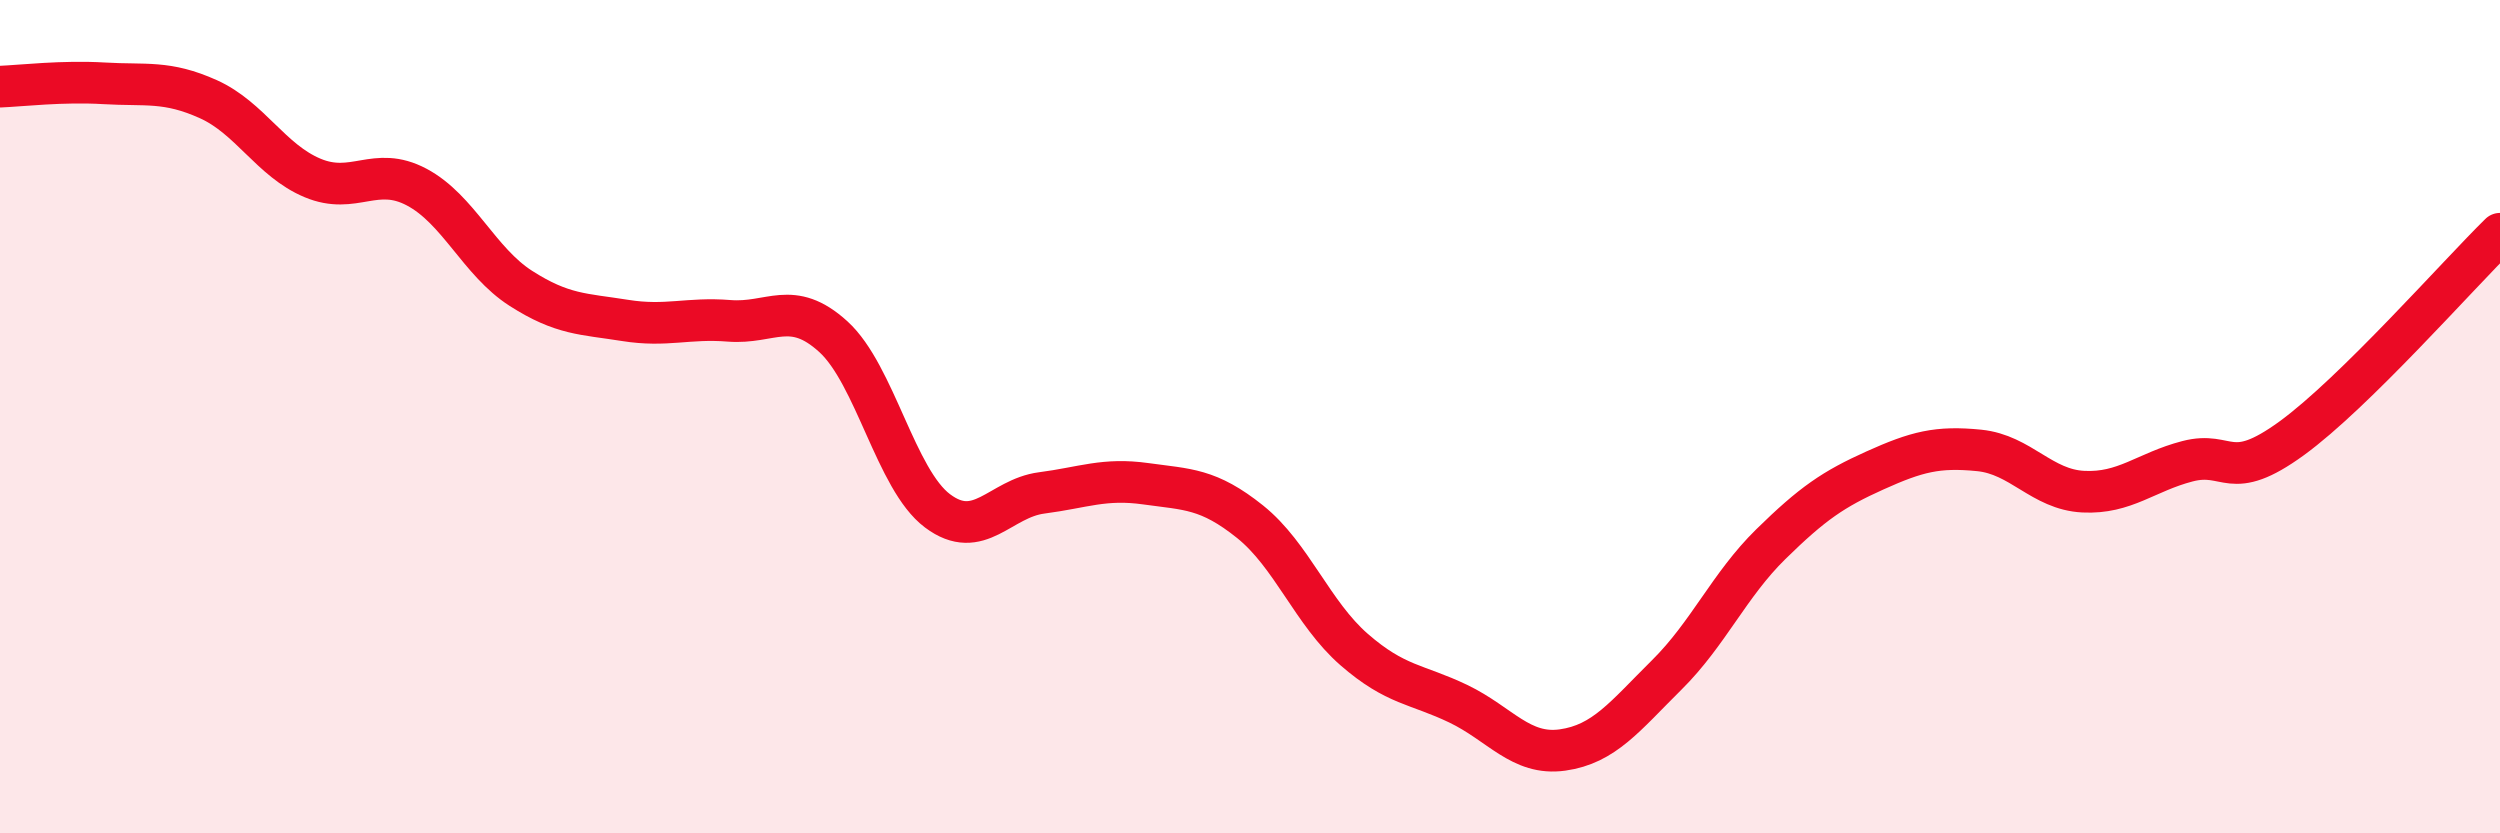
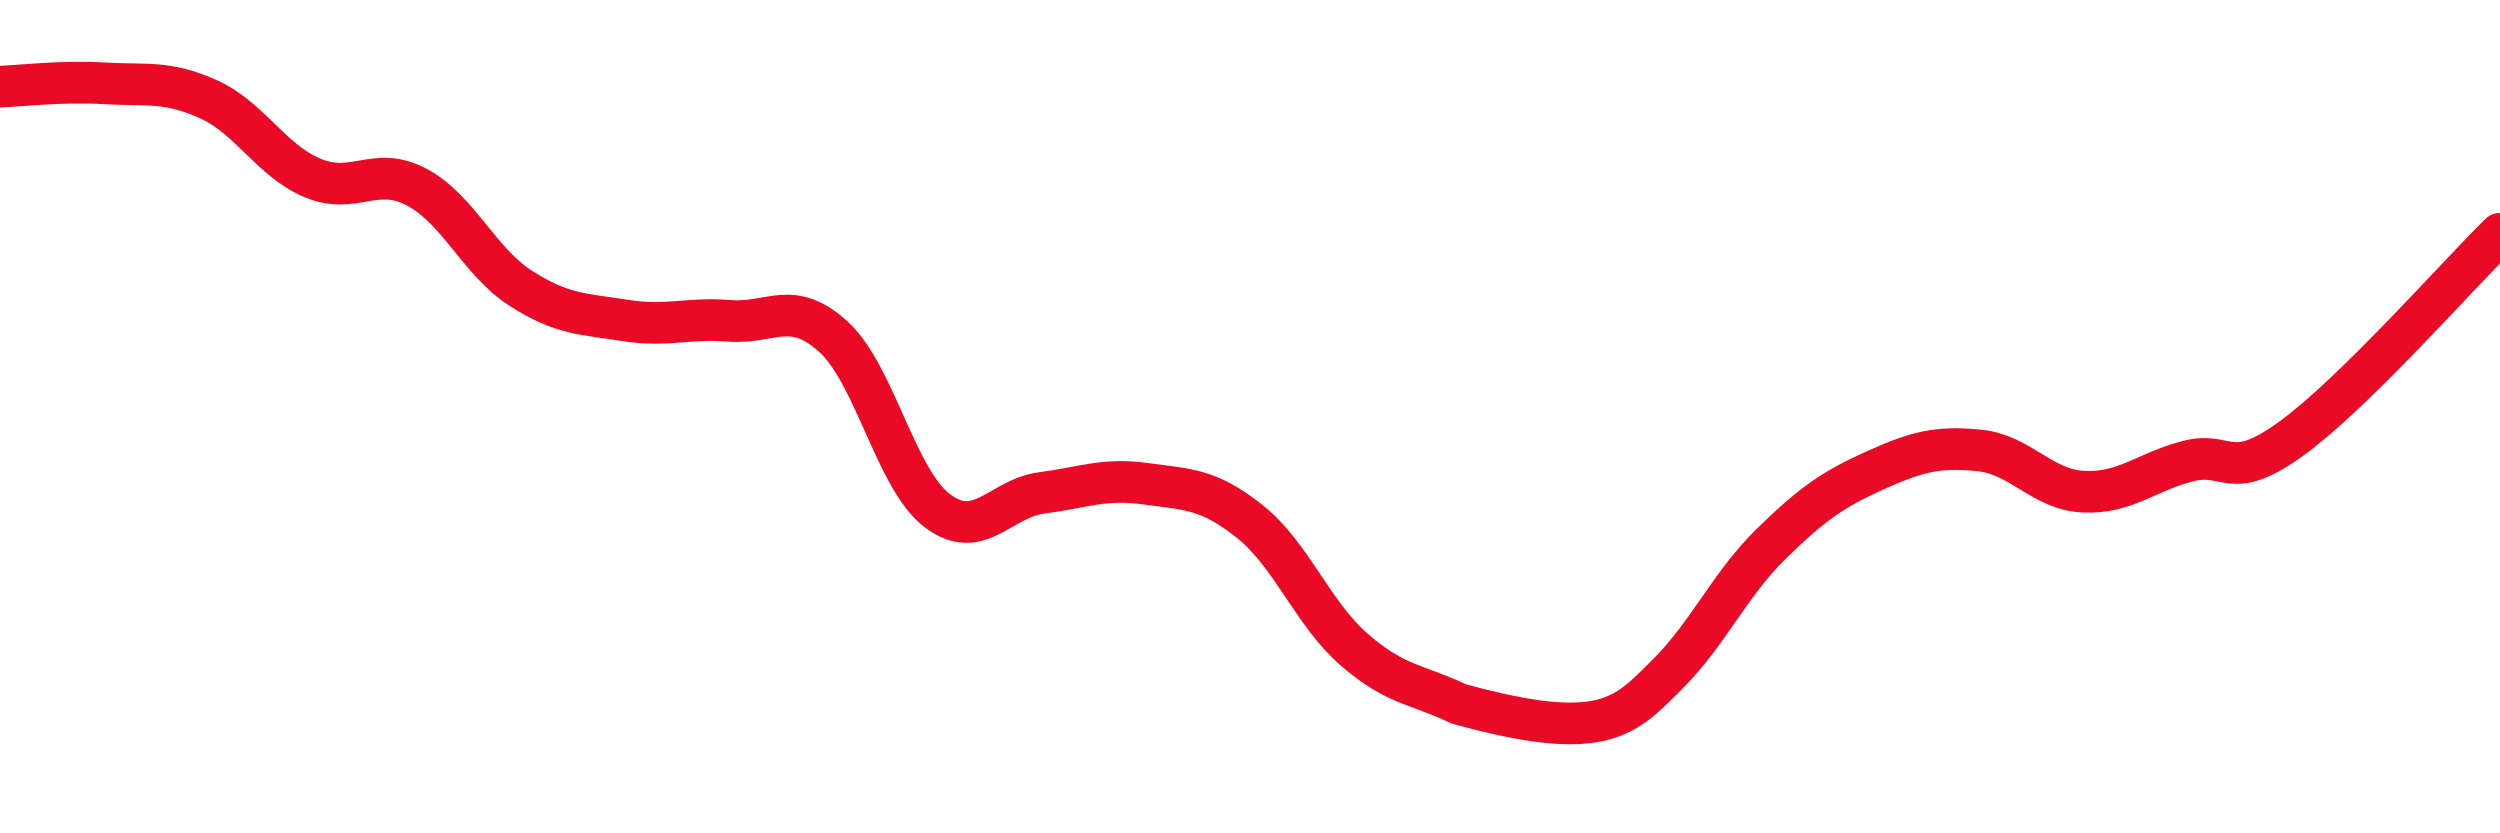
<svg xmlns="http://www.w3.org/2000/svg" width="60" height="20" viewBox="0 0 60 20">
-   <path d="M 0,2.08 C 0.5,2.06 1.5,1.94 2.5,2 C 3.5,2.06 4,1.93 5,2.38 C 6,2.83 6.5,3.85 7.5,4.27 C 8.5,4.69 9,3.96 10,4.49 C 11,5.02 11.5,6.28 12.5,6.92 C 13.5,7.56 14,7.53 15,7.69 C 16,7.85 16.5,7.62 17.5,7.7 C 18.5,7.78 19,7.17 20,8.08 C 21,8.99 21.5,11.51 22.5,12.26 C 23.5,13.01 24,11.96 25,11.83 C 26,11.7 26.5,11.47 27.5,11.61 C 28.5,11.75 29,11.72 30,12.52 C 31,13.32 31.5,14.72 32.5,15.59 C 33.5,16.46 34,16.41 35,16.89 C 36,17.37 36.5,18.14 37.5,18 C 38.5,17.86 39,17.19 40,16.2 C 41,15.21 41.5,14.04 42.5,13.06 C 43.5,12.08 44,11.74 45,11.29 C 46,10.84 46.5,10.71 47.5,10.81 C 48.5,10.91 49,11.75 50,11.8 C 51,11.85 51.5,11.33 52.5,11.07 C 53.5,10.81 53.5,11.61 55,10.52 C 56.5,9.43 59,6.59 60,5.61L60 20L0 20Z" fill="#EB0A25" opacity="0.1" stroke-linecap="round" stroke-linejoin="round" />
-   <path d="M 0,2.08 C 0.5,2.06 1.5,1.94 2.5,2 C 3.5,2.06 4,1.93 5,2.38 C 6,2.83 6.5,3.85 7.5,4.27 C 8.5,4.69 9,3.96 10,4.49 C 11,5.02 11.5,6.28 12.5,6.92 C 13.5,7.56 14,7.53 15,7.69 C 16,7.85 16.5,7.62 17.5,7.7 C 18.5,7.78 19,7.17 20,8.08 C 21,8.99 21.5,11.51 22.5,12.26 C 23.5,13.01 24,11.96 25,11.83 C 26,11.7 26.5,11.47 27.5,11.61 C 28.5,11.75 29,11.72 30,12.52 C 31,13.32 31.5,14.72 32.5,15.59 C 33.5,16.46 34,16.41 35,16.89 C 36,17.37 36.5,18.14 37.5,18 C 38.5,17.86 39,17.19 40,16.2 C 41,15.21 41.5,14.04 42.5,13.06 C 43.5,12.08 44,11.74 45,11.29 C 46,10.84 46.5,10.71 47.5,10.81 C 48.5,10.91 49,11.75 50,11.8 C 51,11.85 51.5,11.33 52.5,11.07 C 53.5,10.81 53.5,11.61 55,10.52 C 56.5,9.43 59,6.59 60,5.61" stroke="#EB0A25" stroke-width="1" fill="none" stroke-linecap="round" stroke-linejoin="round" />
+   <path d="M 0,2.08 C 0.5,2.06 1.5,1.94 2.5,2 C 3.5,2.06 4,1.93 5,2.38 C 6,2.83 6.5,3.85 7.5,4.27 C 8.5,4.69 9,3.96 10,4.49 C 11,5.02 11.5,6.28 12.5,6.92 C 13.5,7.56 14,7.53 15,7.69 C 16,7.85 16.5,7.62 17.5,7.7 C 18.5,7.78 19,7.17 20,8.08 C 21,8.99 21.5,11.51 22.5,12.26 C 23.5,13.01 24,11.96 25,11.83 C 26,11.7 26.5,11.47 27.5,11.61 C 28.5,11.75 29,11.72 30,12.52 C 31,13.32 31.5,14.72 32.5,15.59 C 33.5,16.46 34,16.41 35,16.89 C 38.5,17.86 39,17.19 40,16.2 C 41,15.21 41.5,14.04 42.5,13.06 C 43.5,12.08 44,11.74 45,11.29 C 46,10.84 46.5,10.71 47.5,10.81 C 48.5,10.91 49,11.75 50,11.8 C 51,11.85 51.5,11.33 52.5,11.07 C 53.5,10.81 53.5,11.61 55,10.52 C 56.5,9.43 59,6.59 60,5.61" stroke="#EB0A25" stroke-width="1" fill="none" stroke-linecap="round" stroke-linejoin="round" />
</svg>